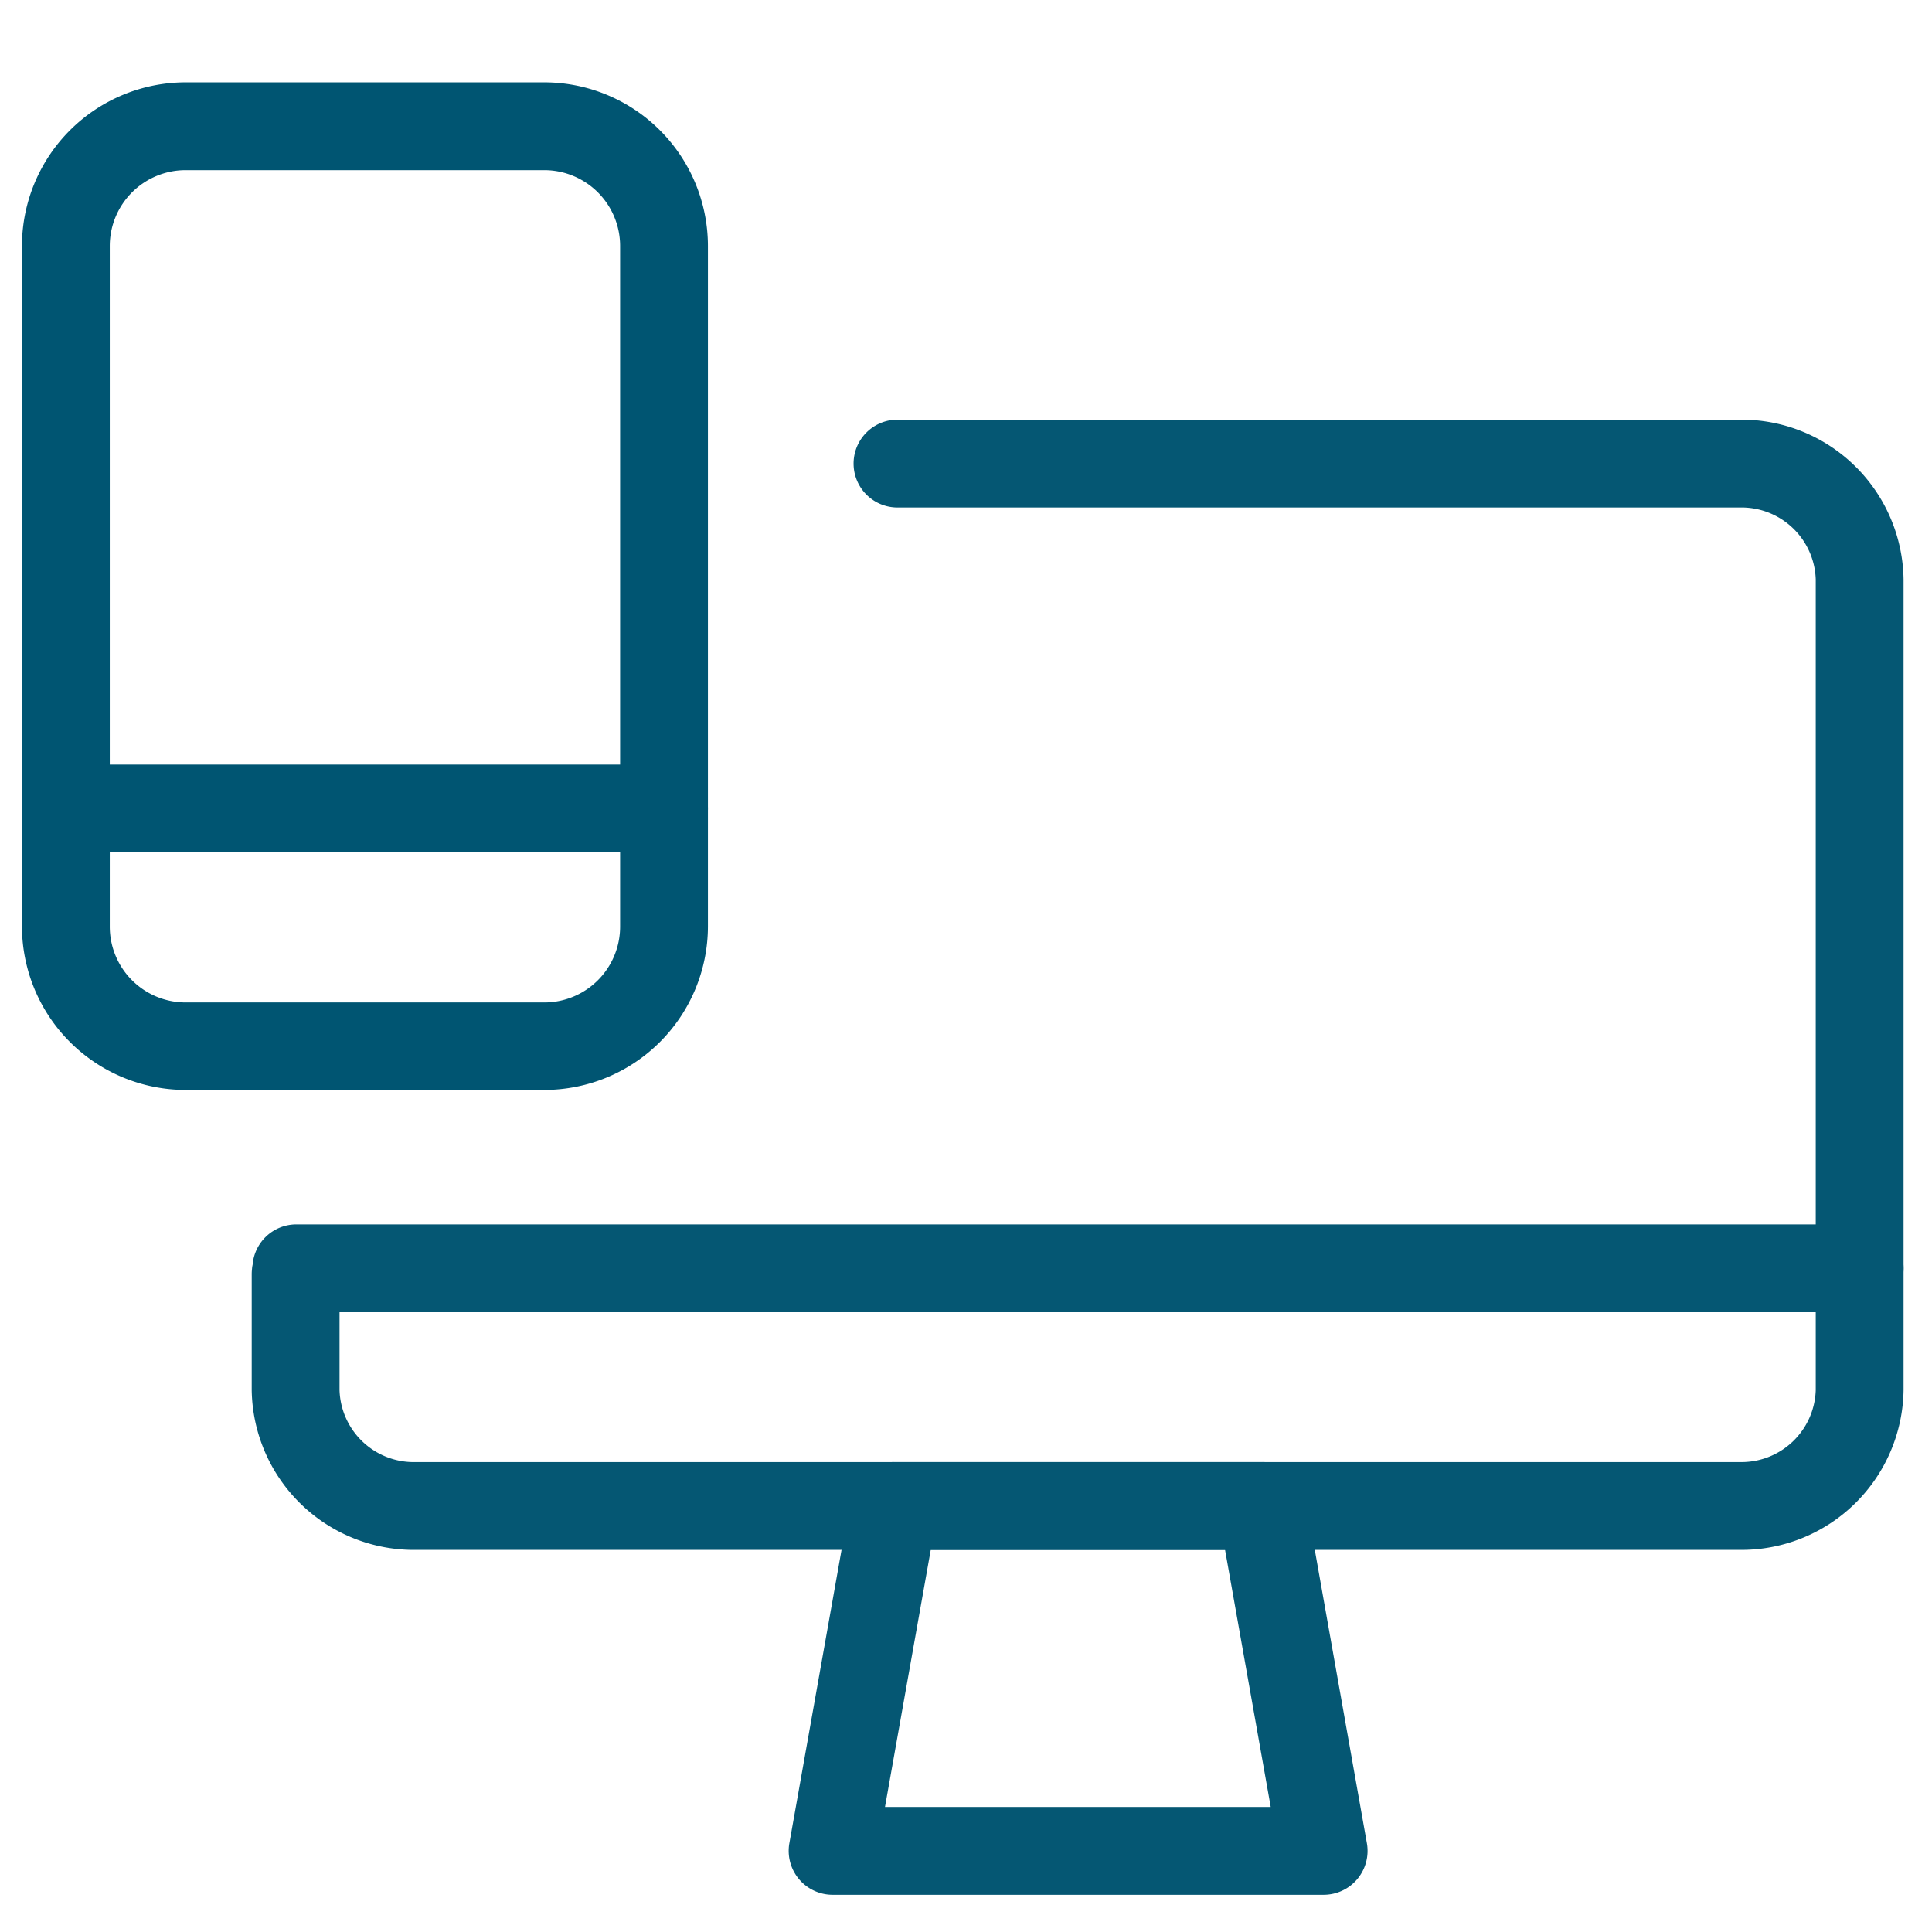
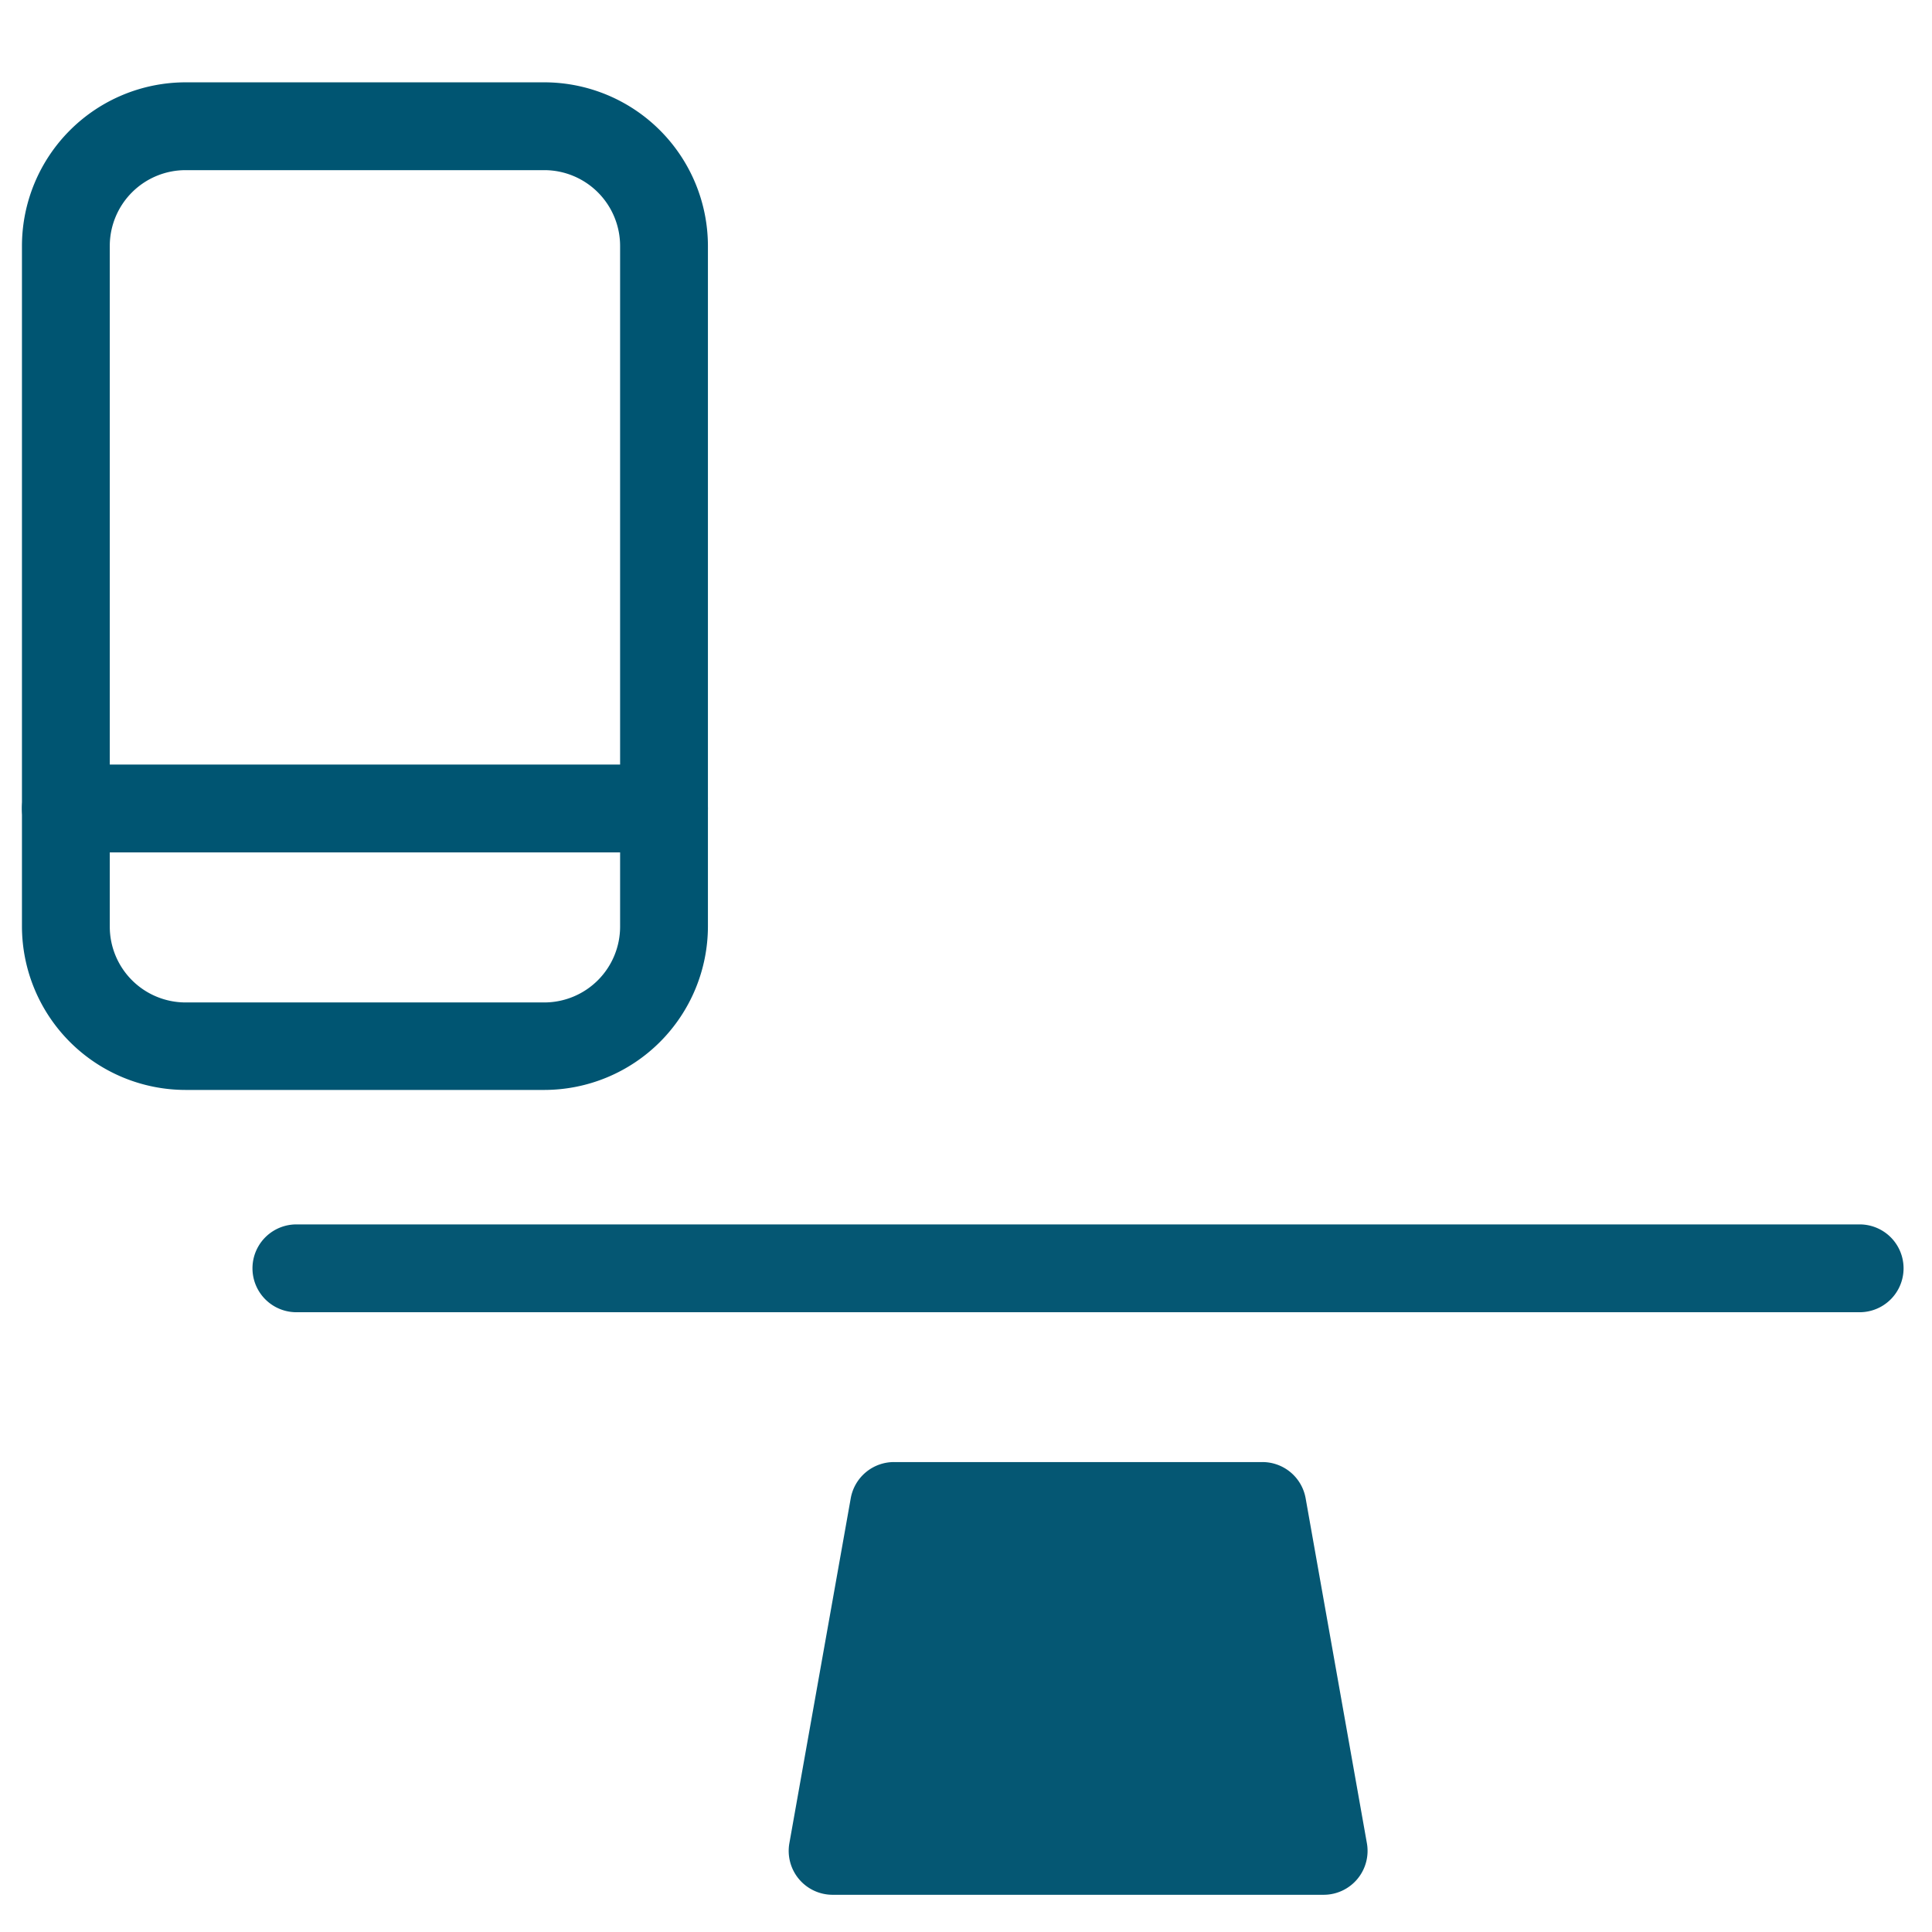
<svg xmlns="http://www.w3.org/2000/svg" id="Layer_1" data-name="Layer 1" viewBox="0 0 176 176">
  <defs>
    <style>.cls-1{fill:none;}.cls-2{fill:#055773;}.cls-3{fill:#005572;}</style>
  </defs>
  <rect class="cls-1" width="176" height="176" />
-   <path class="cls-2" d="M120.54,172.61H75.85a4,4,0,0,1-3.94-4.7l5.59-31.42a4,4,0,0,1,3.94-3.3H115a4,4,0,0,1,3.94,3.3l5.58,31.42a4,4,0,0,1-3.93,4.7Zm-39.92-8h35.14l-4.16-23.42H84.79Z" />
-   <path class="cls-2" d="M158.46,141.19H37.93a14.78,14.78,0,0,1-15-14.55V116.08a4,4,0,0,1,8,0v10.56a6.77,6.77,0,0,0,7,6.55H158.46a6.77,6.77,0,0,0,6.95-6.55V52.78a6.77,6.77,0,0,0-6.95-6.55H81.76a4,4,0,0,1,0-8h76.7a14.77,14.77,0,0,1,14.95,14.55v73.86A14.77,14.77,0,0,1,158.46,141.19Z" />
+   <path class="cls-2" d="M120.54,172.61H75.85a4,4,0,0,1-3.94-4.7l5.59-31.42a4,4,0,0,1,3.94-3.3H115a4,4,0,0,1,3.94,3.3l5.58,31.42a4,4,0,0,1-3.93,4.7Zm-39.92-8h35.14H84.79Z" />
  <path class="cls-2" d="M169.41,119.54H27a4,4,0,1,1,0-8H169.41a4,4,0,0,1,0,8Z" />
  <path class="cls-3" d="M49.6,99.29H16.92A14.92,14.92,0,0,1,2,84.38v-62A14.92,14.92,0,0,1,16.92,7.5H49.6A14.92,14.92,0,0,1,64.49,22.41v62A14.92,14.92,0,0,1,49.6,99.29ZM16.92,15.5A6.91,6.91,0,0,0,10,22.41v62a6.91,6.91,0,0,0,6.89,6.91H49.6a6.91,6.91,0,0,0,6.89-6.91v-62A6.91,6.91,0,0,0,49.6,15.5Z" />
  <path class="cls-3" d="M60.49,77.65H6a4,4,0,0,1,0-8H60.49a4,4,0,0,1,0,8Z" />
</svg>